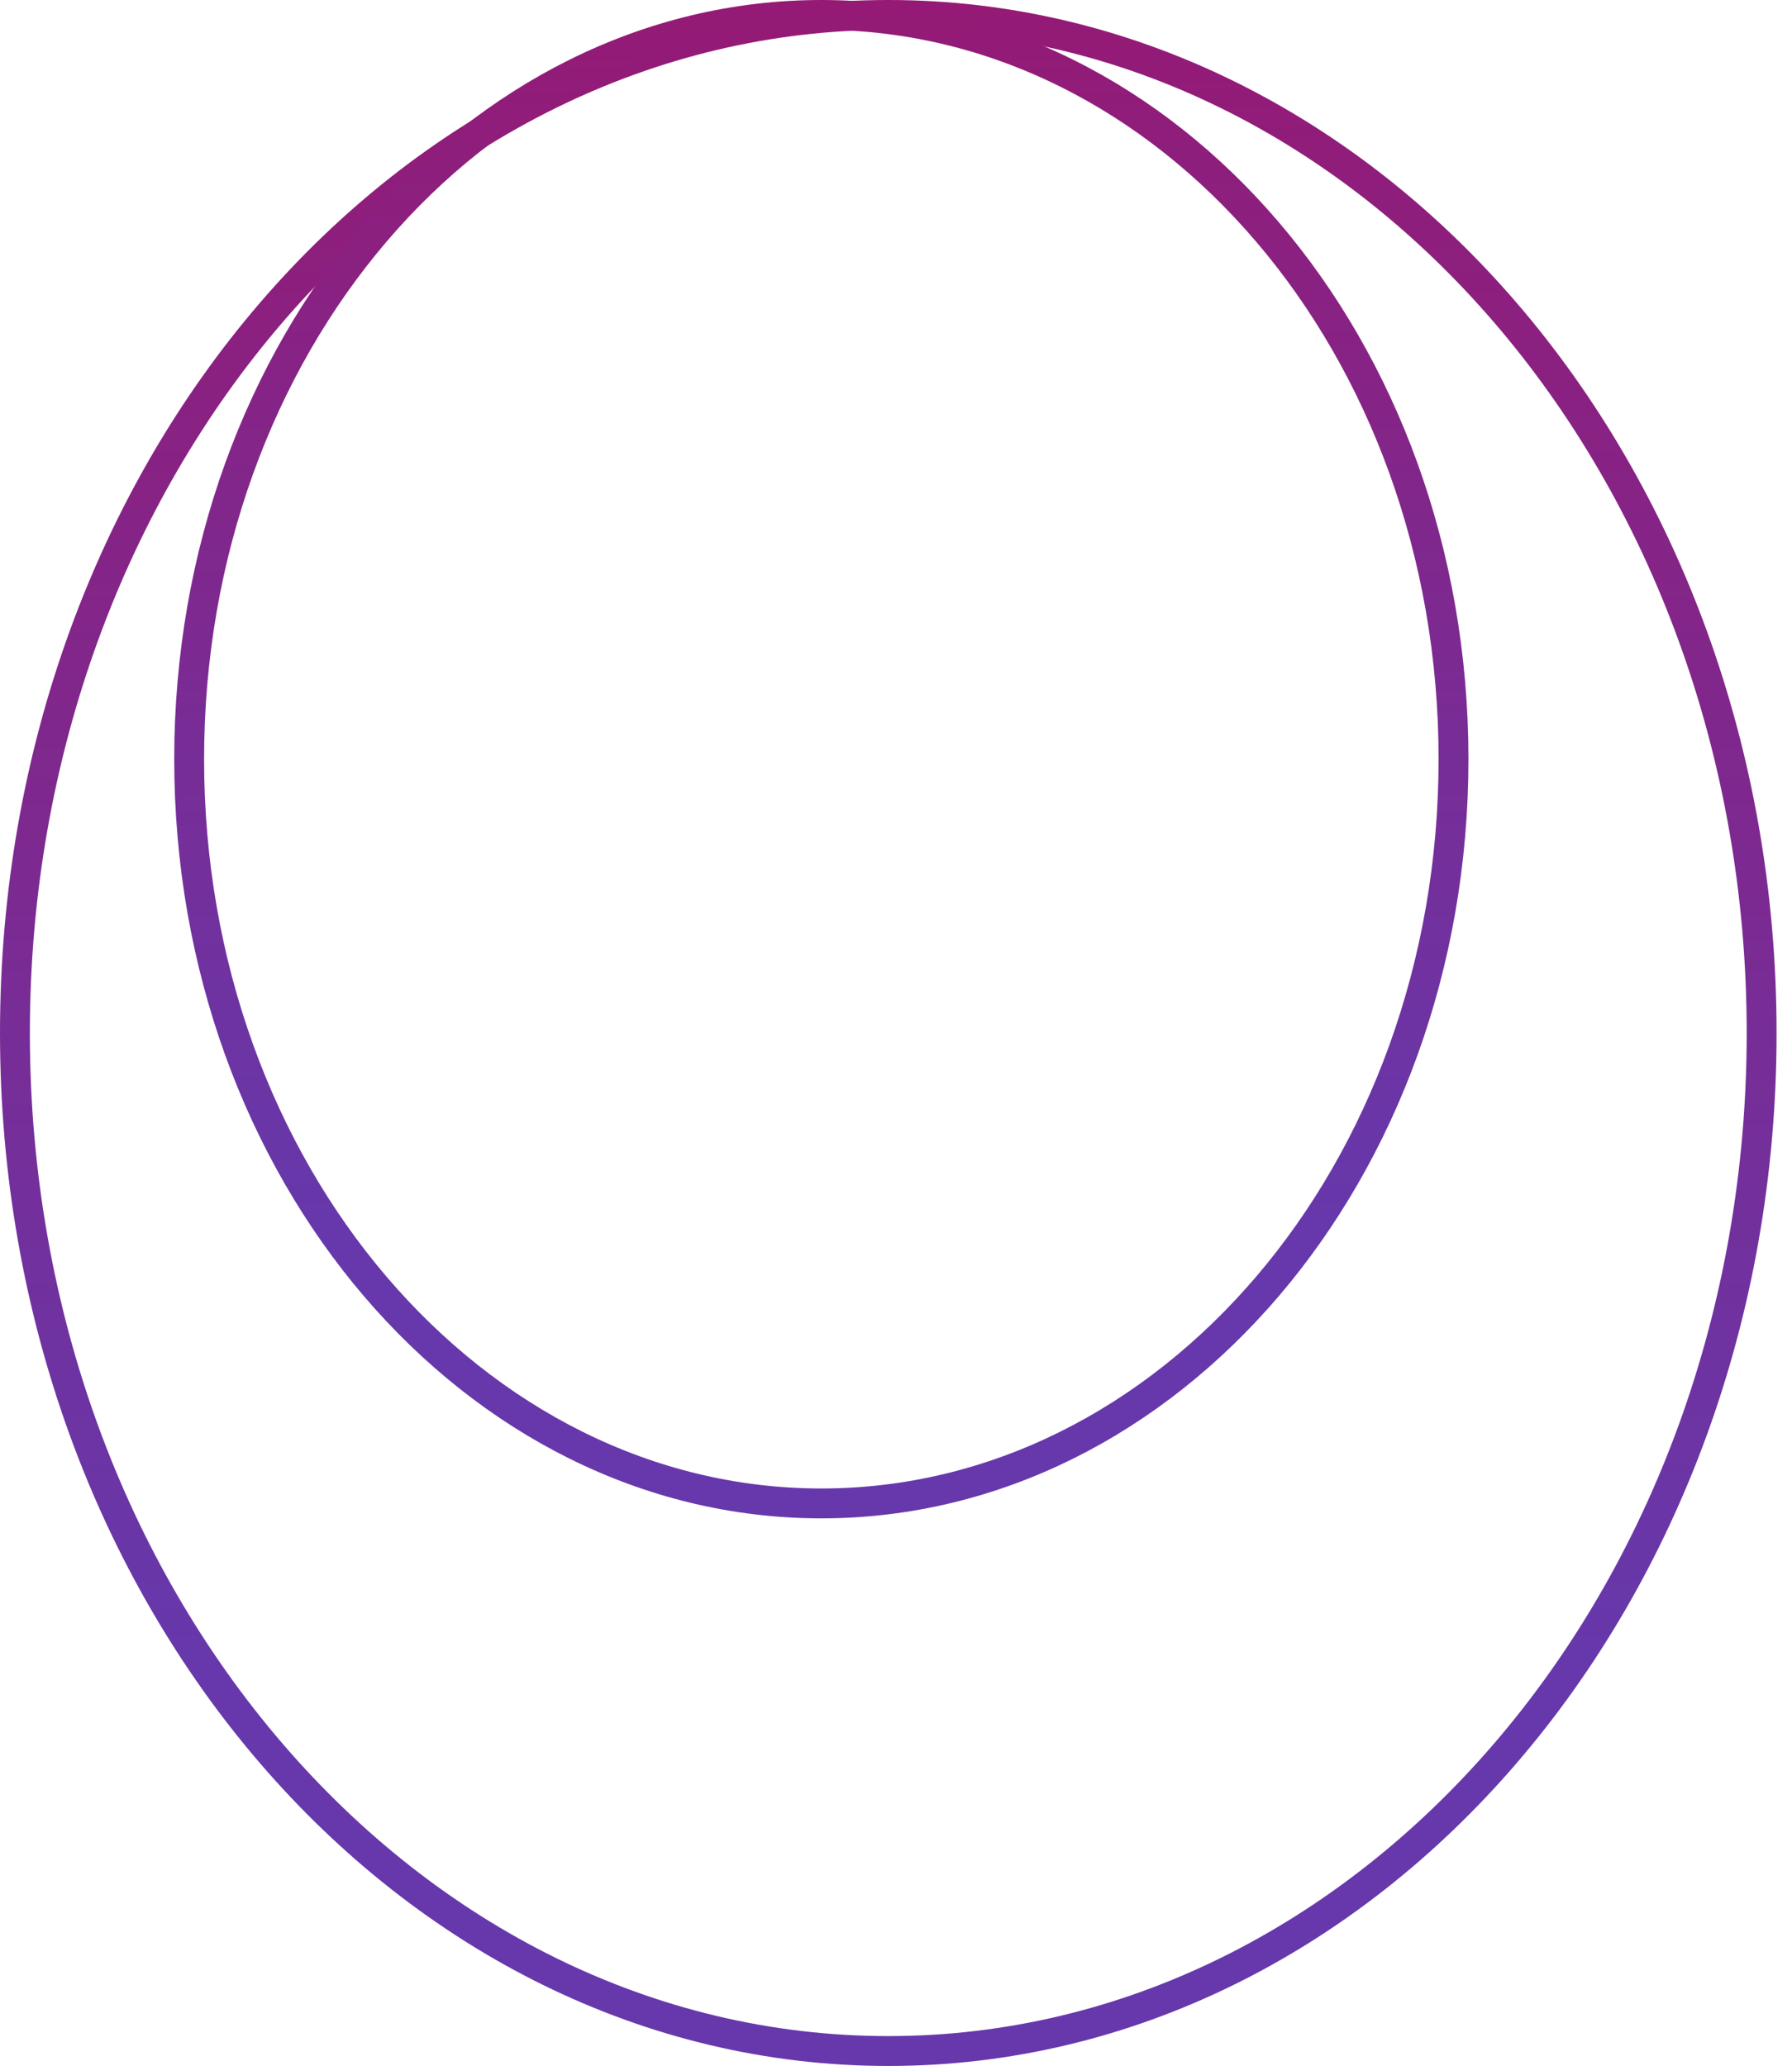
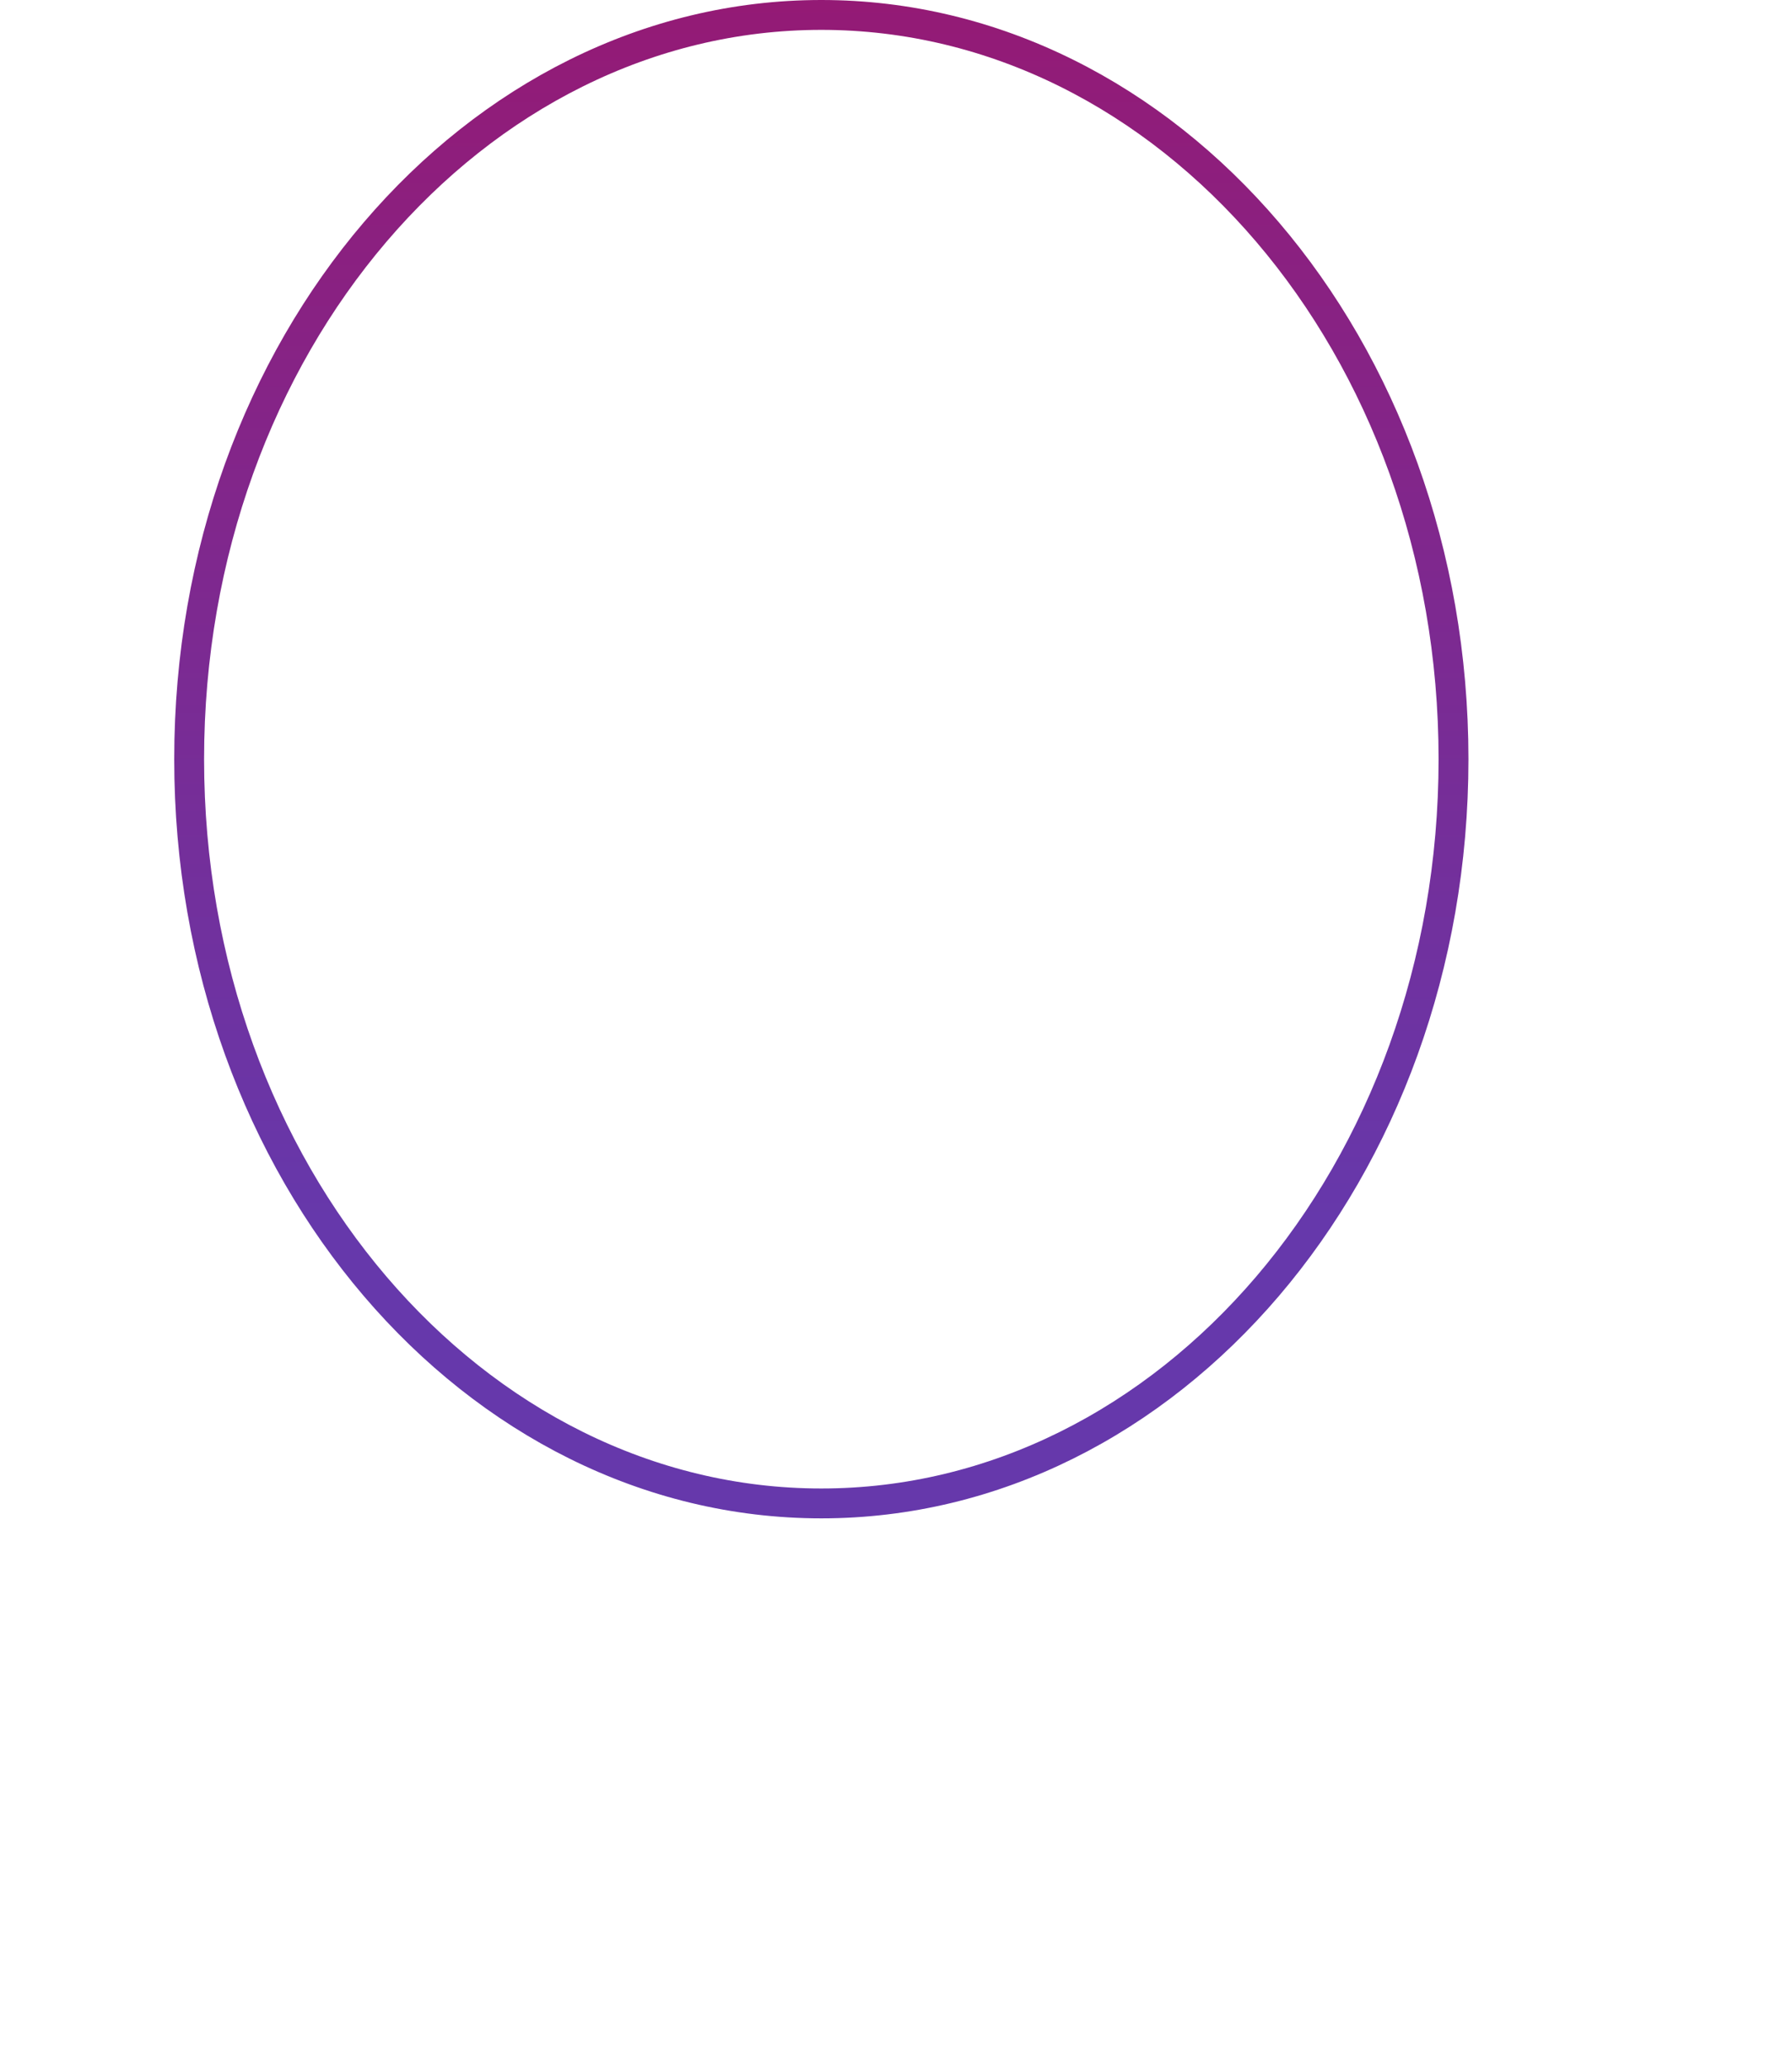
<svg xmlns="http://www.w3.org/2000/svg" width="72" height="83" viewBox="0 0 72 83" fill="none">
-   <path d="M35.69 0.6C54.988 0.6 70.78 18.824 70.78 41.5C70.78 64.176 54.988 82.4 35.69 82.4C16.392 82.4 0.6 64.177 0.6 41.5C0.6 18.823 16.392 0.6 35.69 0.6Z" stroke="url(#paint0_linear_2849_53856)" stroke-width="1.2" />
  <path d="M33 0.6C46.942 0.6 58.4 13.893 58.4 30.5C58.4 47.107 46.942 60.4 33 60.4C19.058 60.4 7.6 47.107 7.6 30.5C7.6 13.893 19.058 0.6 33 0.6Z" stroke="url(#paint1_linear_2849_53856)" stroke-width="1.2" />
  <defs>
    <linearGradient id="paint0_linear_2849_53856" x1="35.69" y1="0" x2="35.69" y2="66.861" gradientUnits="userSpaceOnUse">
      <stop stop-color="#941A75" />
      <stop offset="1" stop-color="#6638AB" />
    </linearGradient>
    <linearGradient id="paint1_linear_2849_53856" x1="33" y1="0" x2="33" y2="49.139" gradientUnits="userSpaceOnUse">
      <stop stop-color="#941A75" />
      <stop offset="1" stop-color="#6638AB" />
    </linearGradient>
  </defs>
</svg>